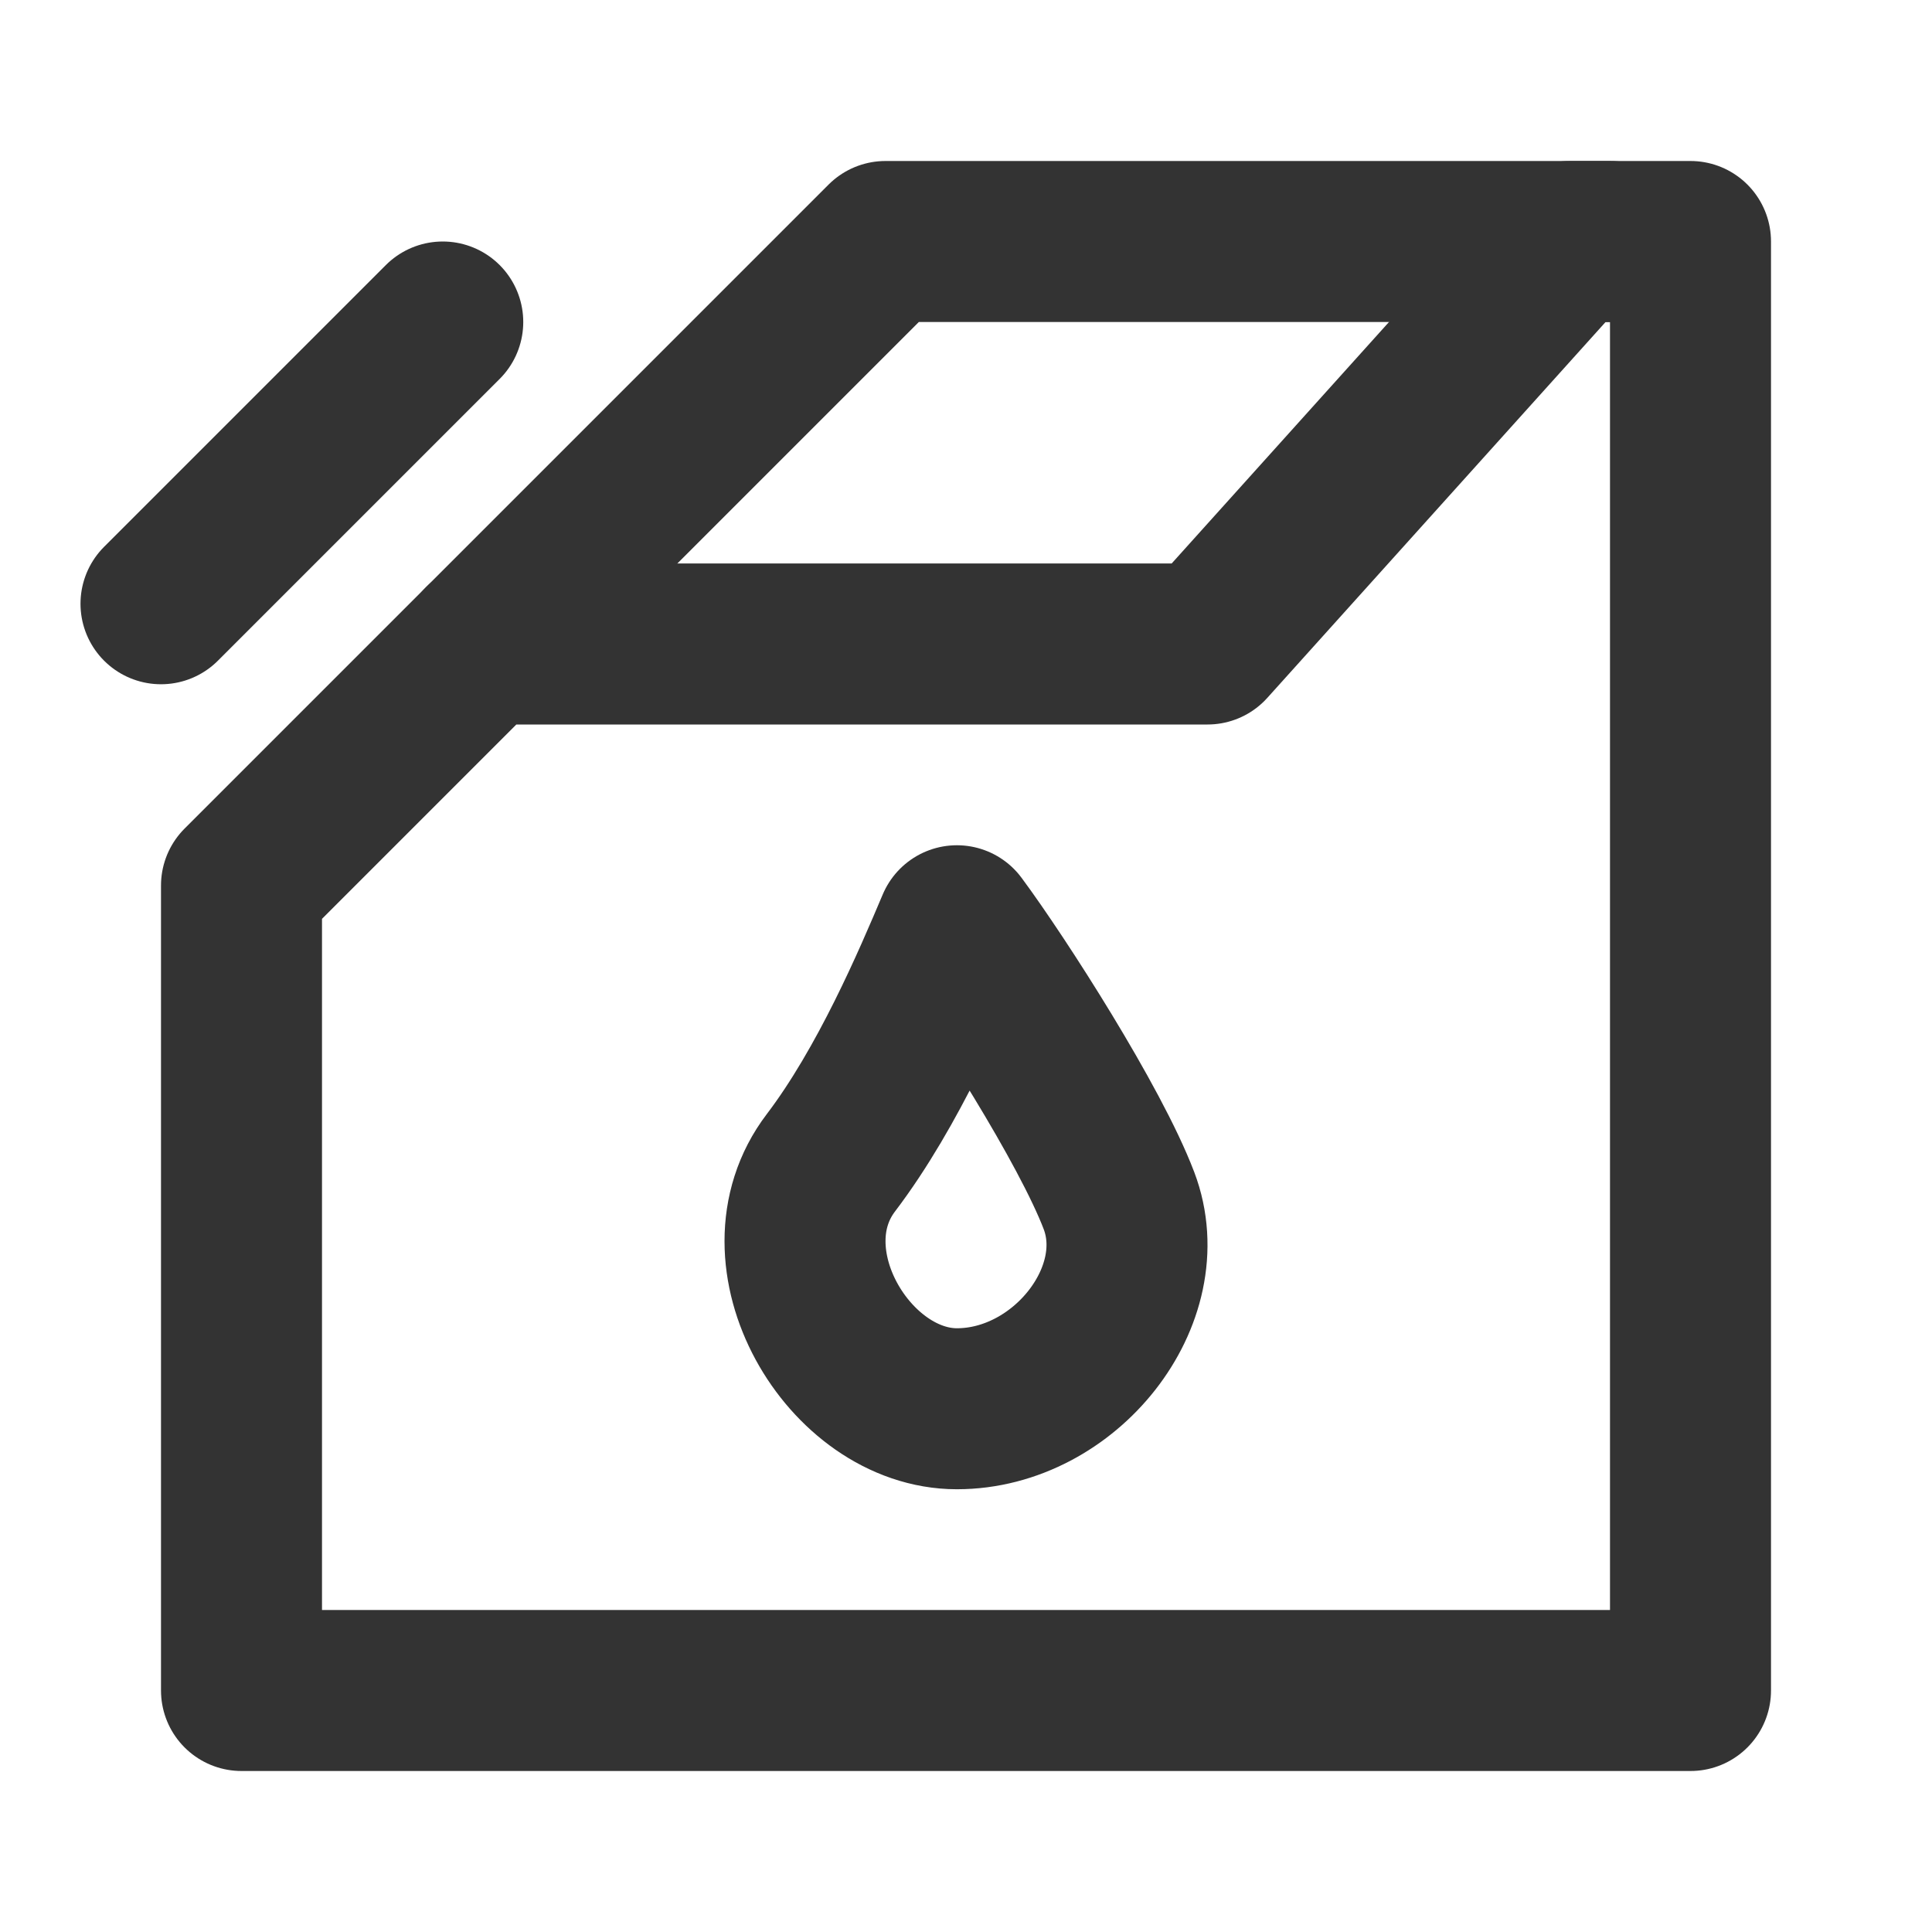
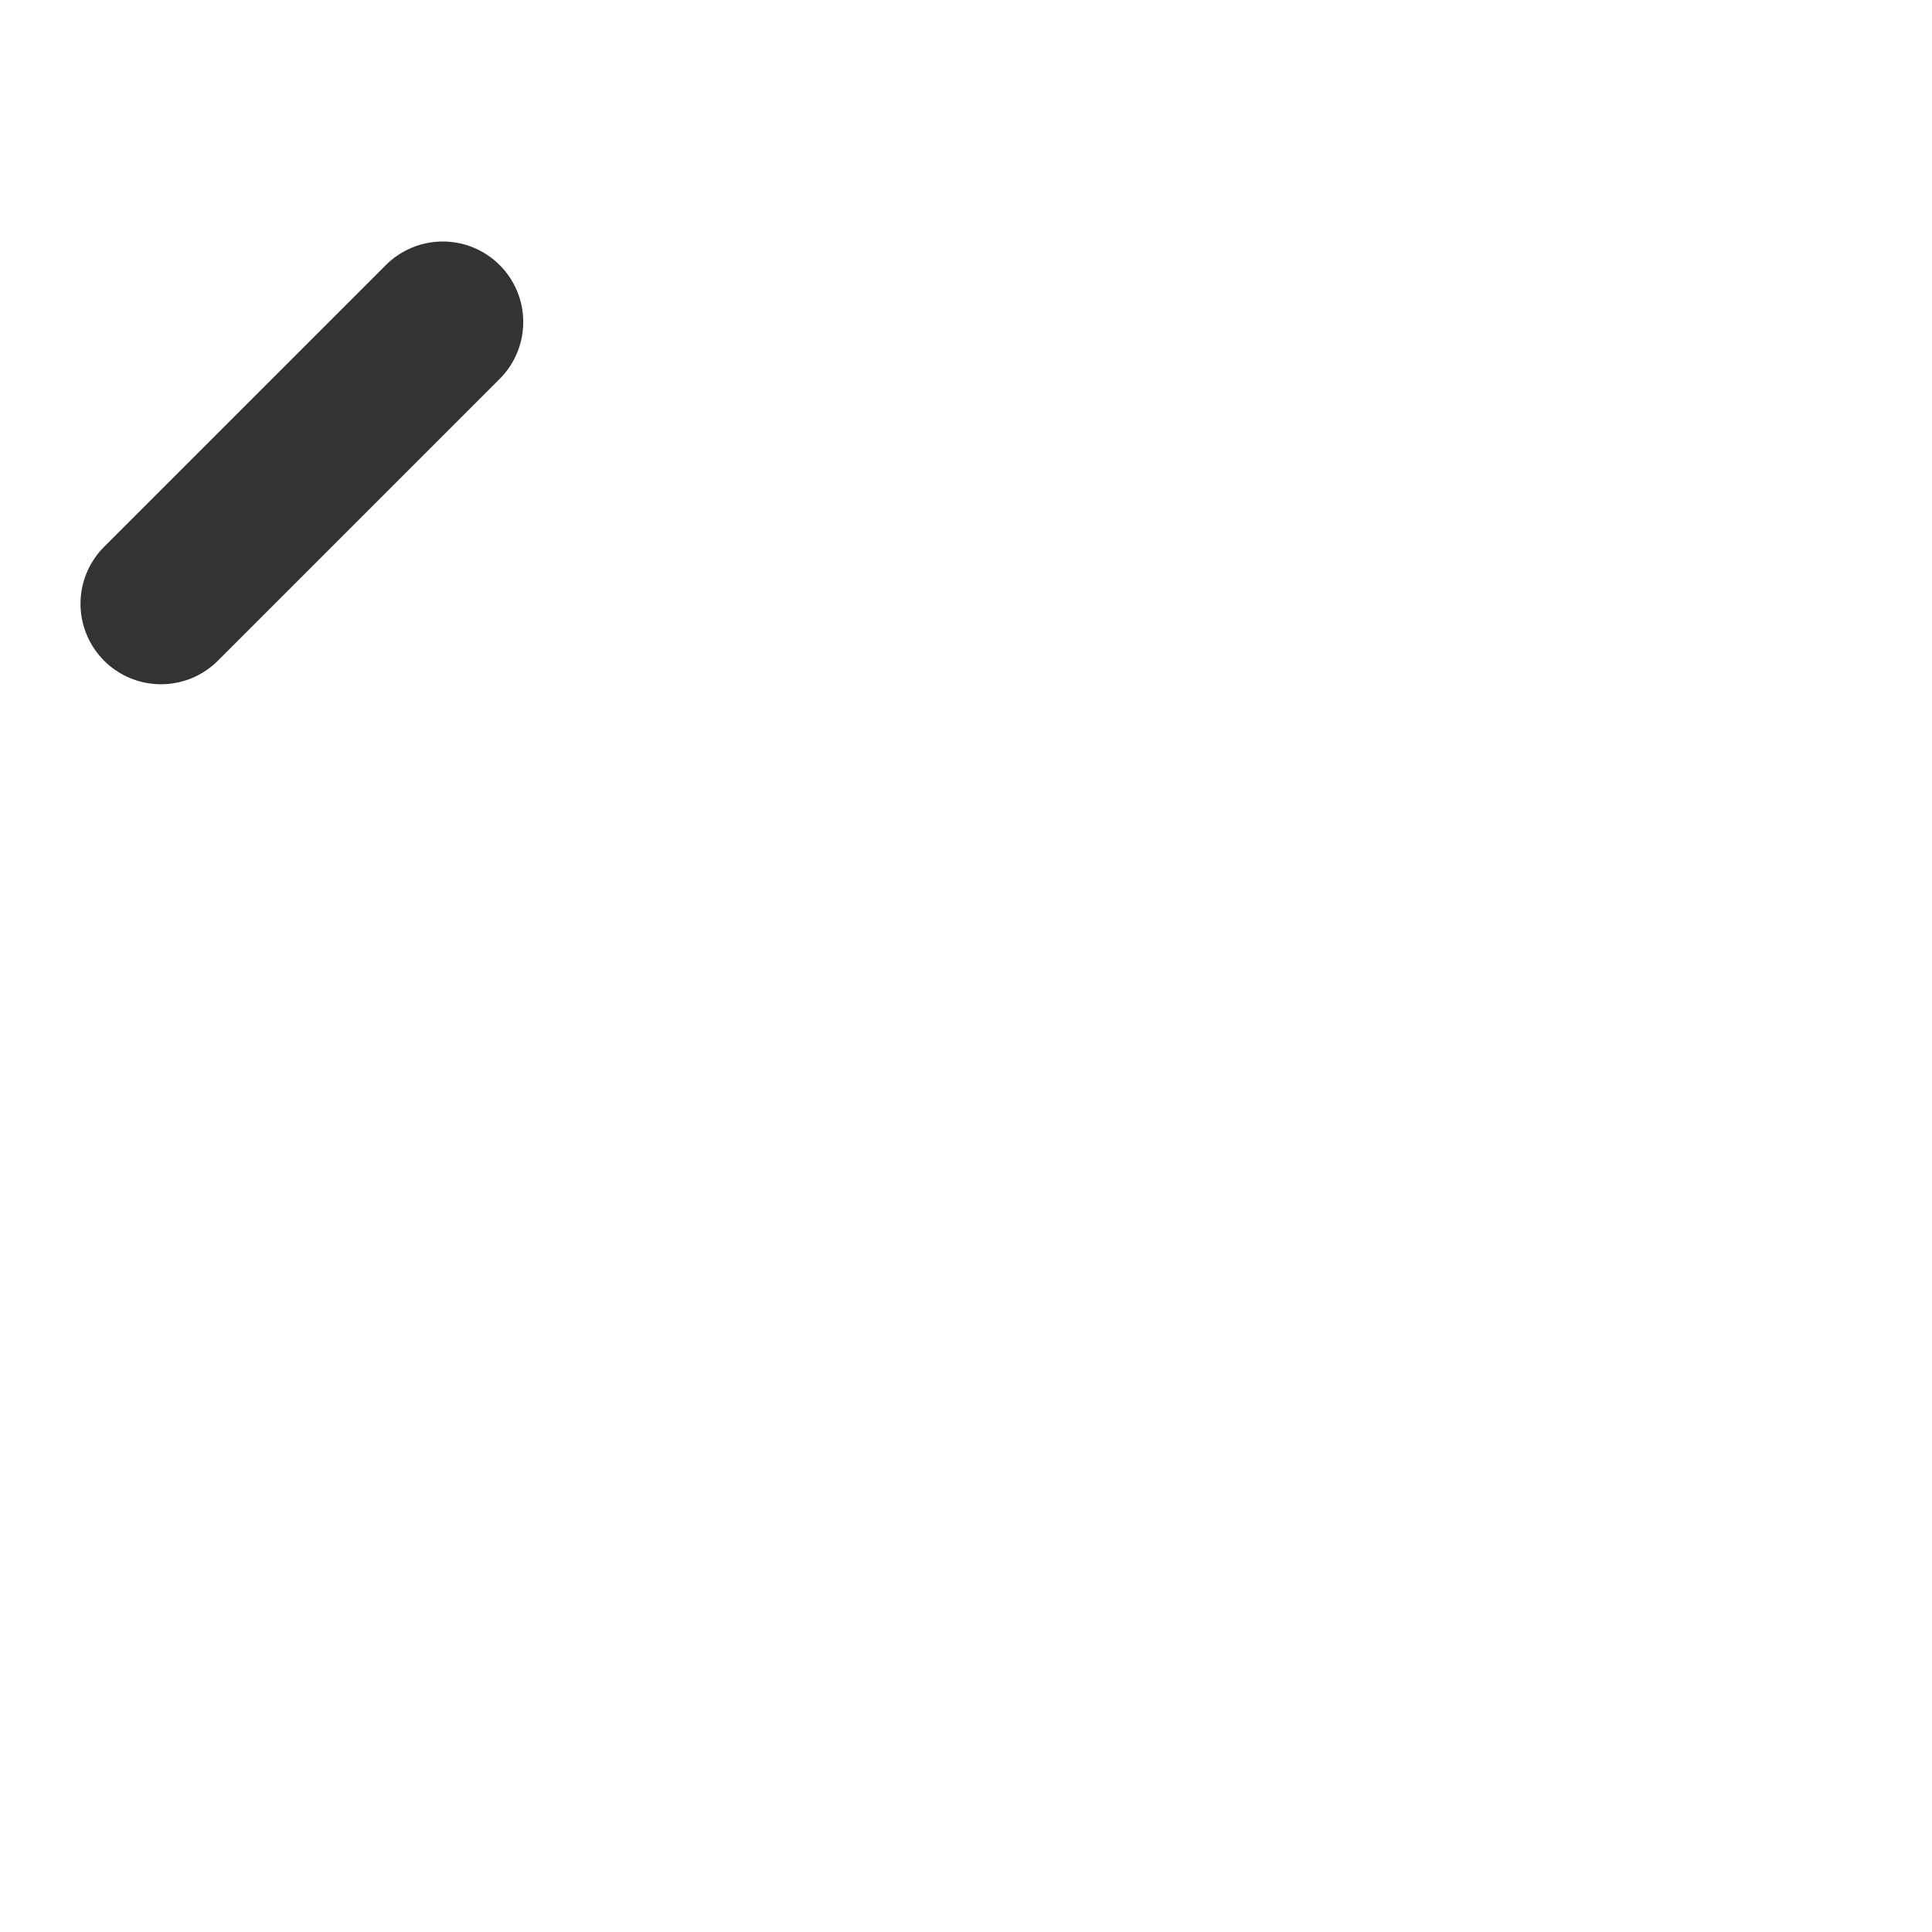
<svg xmlns="http://www.w3.org/2000/svg" width="24" height="24" viewBox="0 0 24 24" fill="none">
-   <path d="M21 21V3H19.5L15 8H6L3 11V21H21Z" stroke="#333333" stroke-width="2" stroke-linejoin="round" />
-   <path d="M6 8L11 3H20" stroke="#333333" stroke-width="2" stroke-linecap="round" stroke-linejoin="round" />
-   <path d="M10.322 14.444C11.037 13.504 11.589 12.205 11.887 11.5C12.409 12.205 13.542 13.974 13.9 14.914C14.347 16.09 13.229 17.5 11.887 17.5C10.545 17.5 9.427 15.62 10.322 14.444Z" stroke="#333333" stroke-width="2" stroke-linecap="round" stroke-linejoin="round" />
  <path d="M5.5 4L2 7.5" stroke="#333333" stroke-width="2" stroke-linecap="round" stroke-linejoin="round" />
</svg>